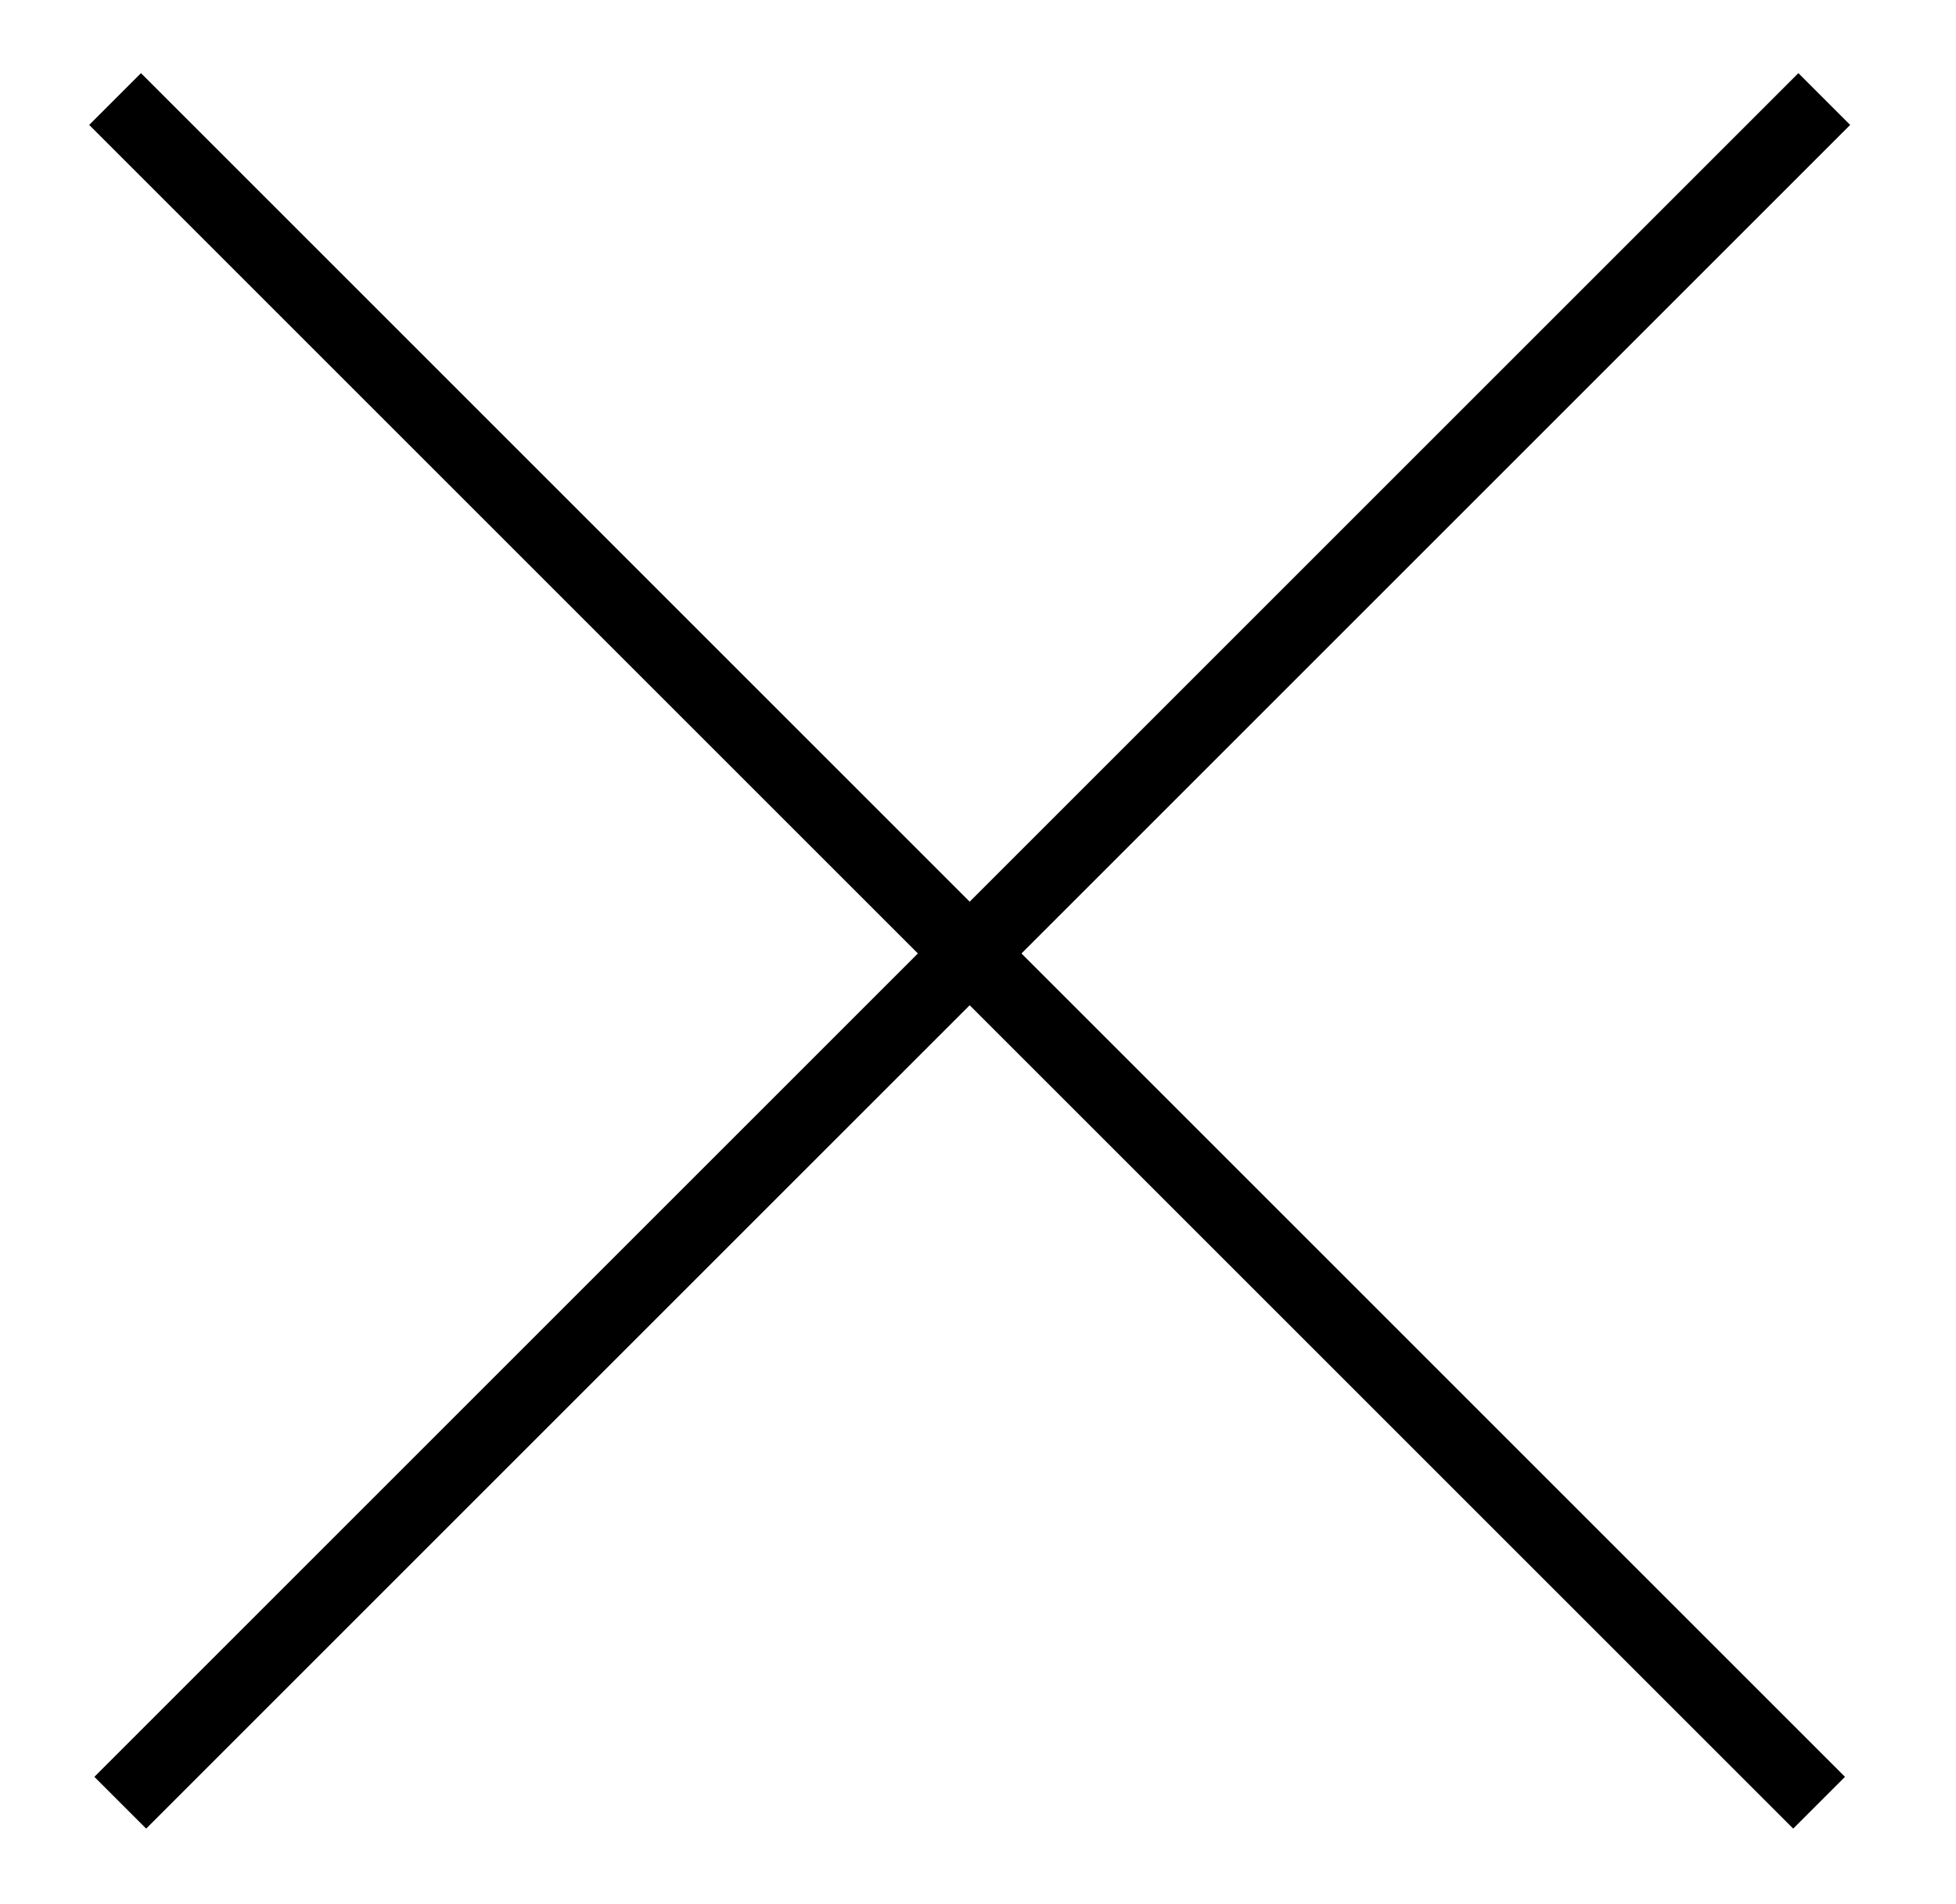
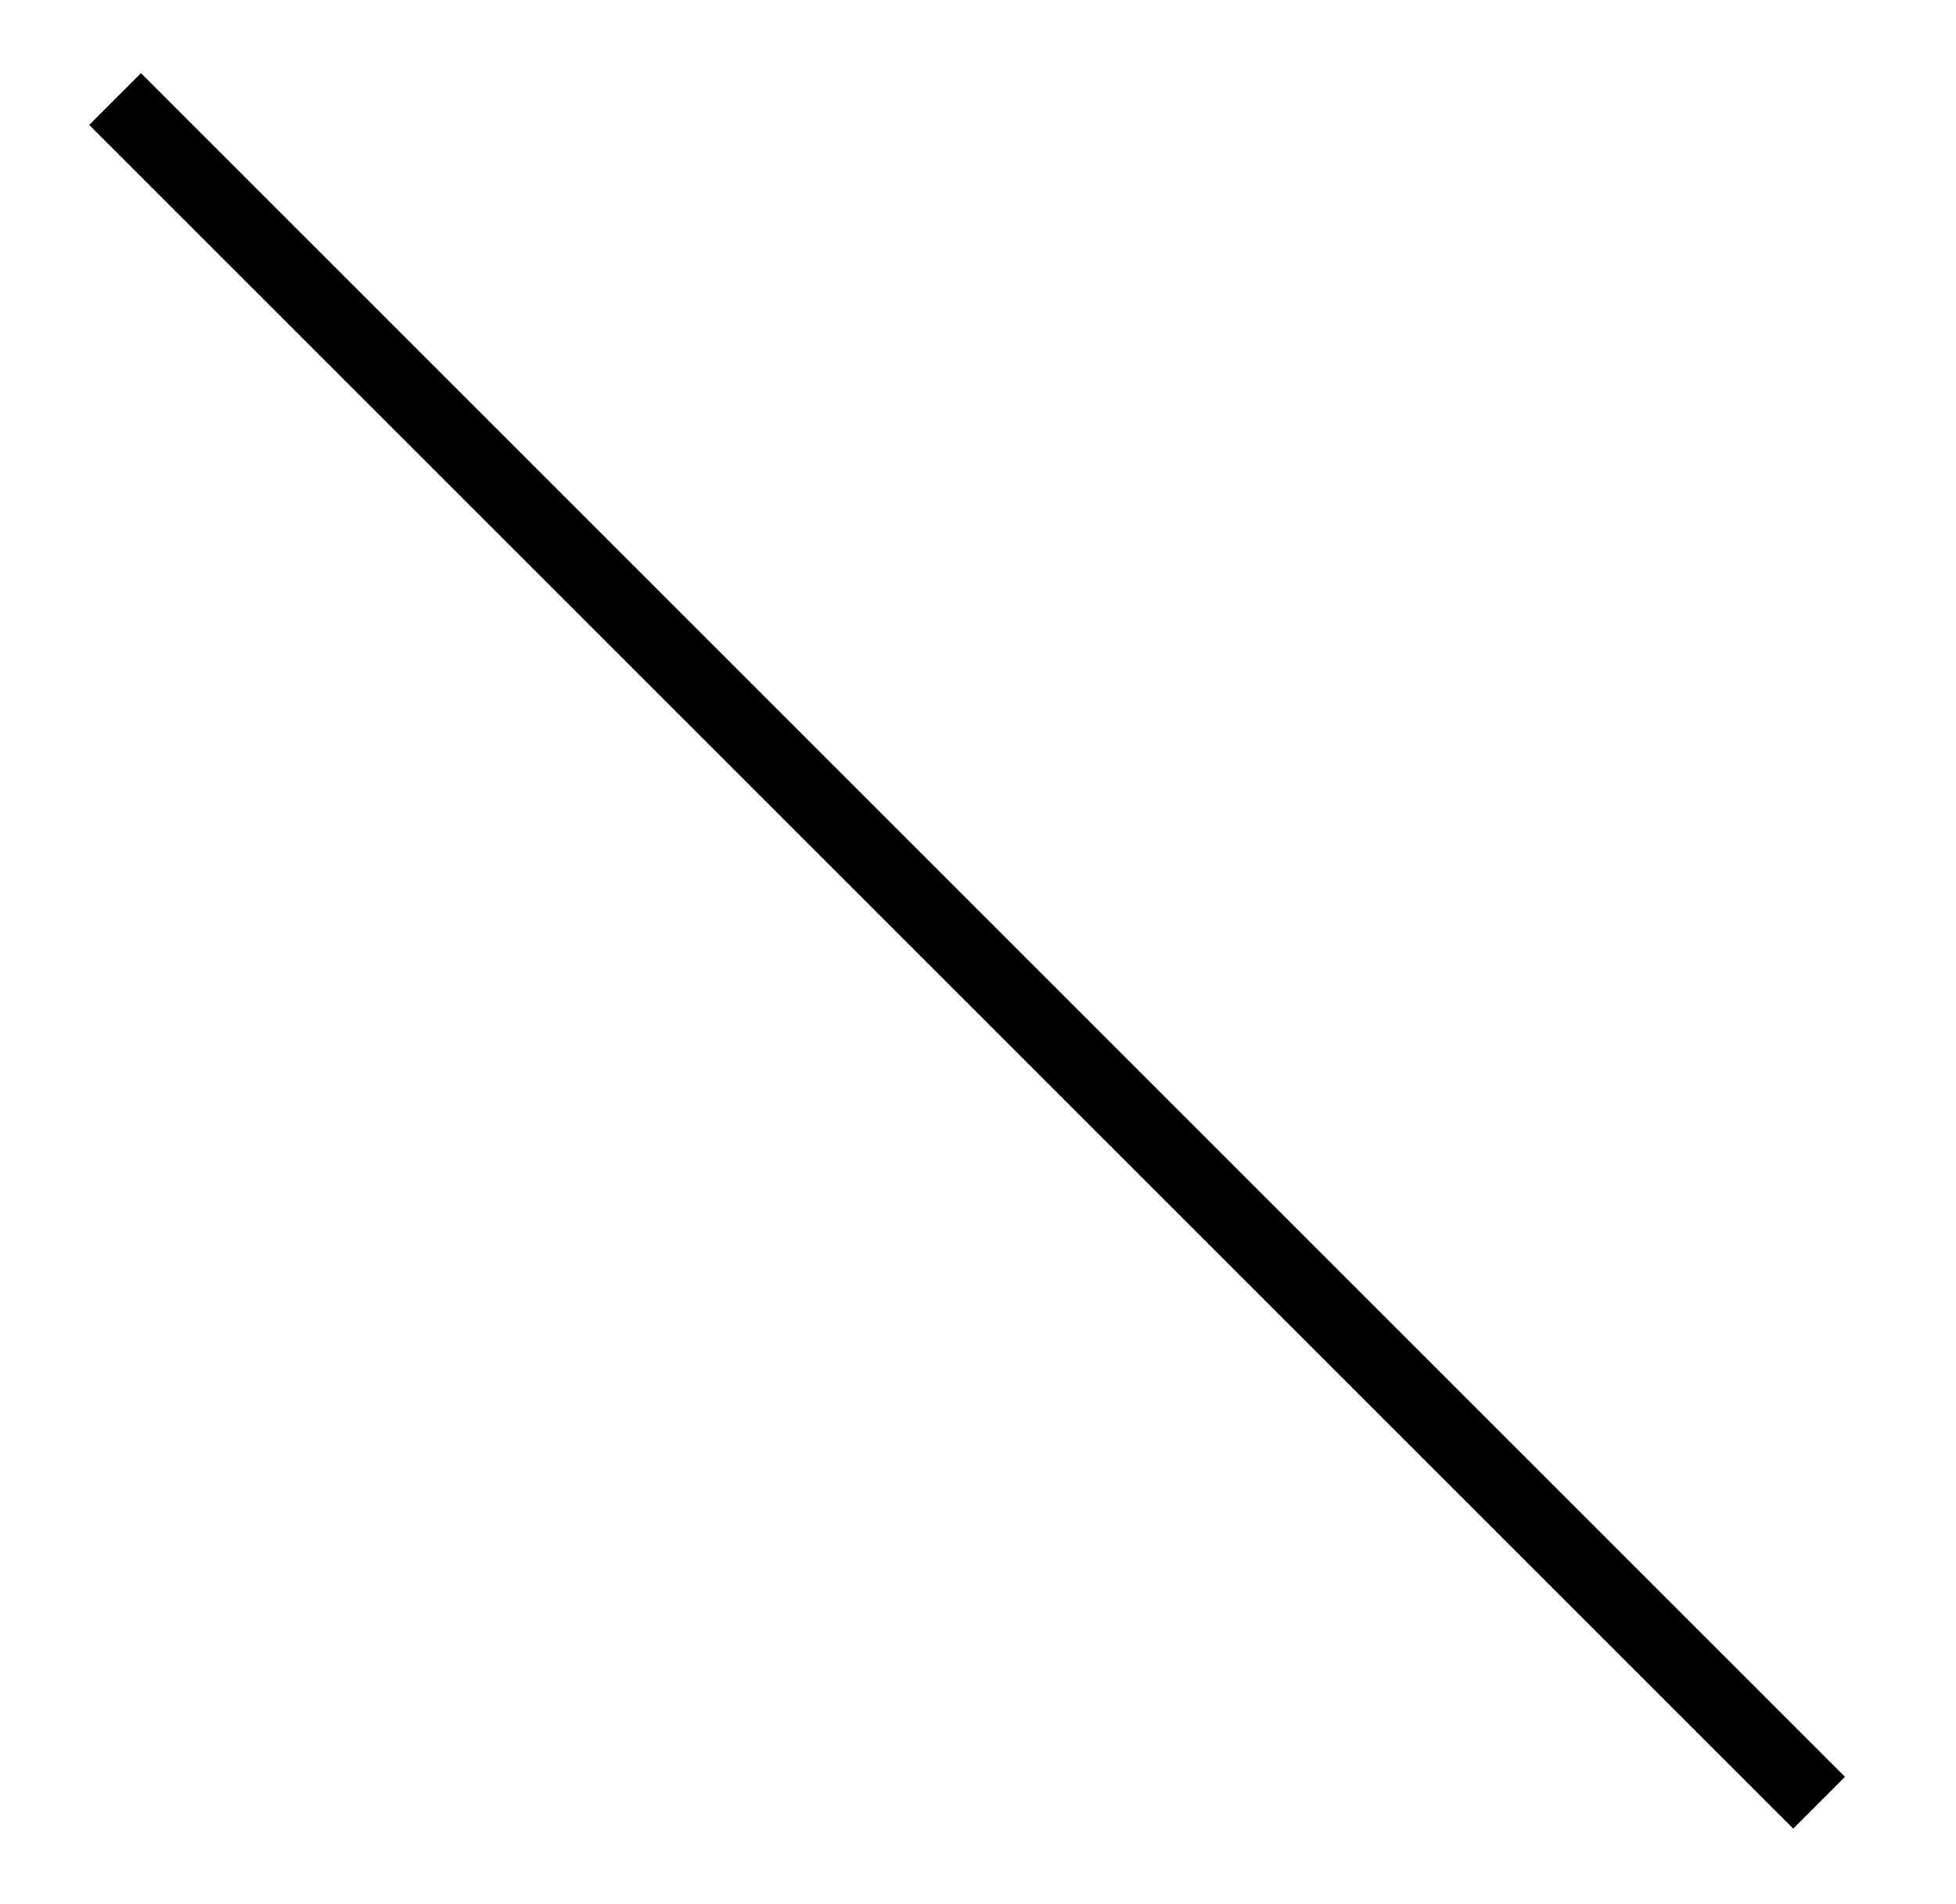
<svg xmlns="http://www.w3.org/2000/svg" id="Laag_1" x="0px" y="0px" viewBox="0 0 26.7 26" style="enable-background:new 0 0 26.7 26;" xml:space="preserve">
  <style type="text/css">
	.st0{fill:#000000;}
</style>
-   <rect x="-3.2" y="12.5" transform="matrix(0.707 -0.707 0.707 0.707 -5.287 13.159)" class="st0" width="32.9" height="1" />
  <rect x="12.7" y="-3.5" transform="matrix(0.707 -0.707 0.707 0.707 -5.287 13.159)" class="st0" width="1" height="32.9" />
</svg>